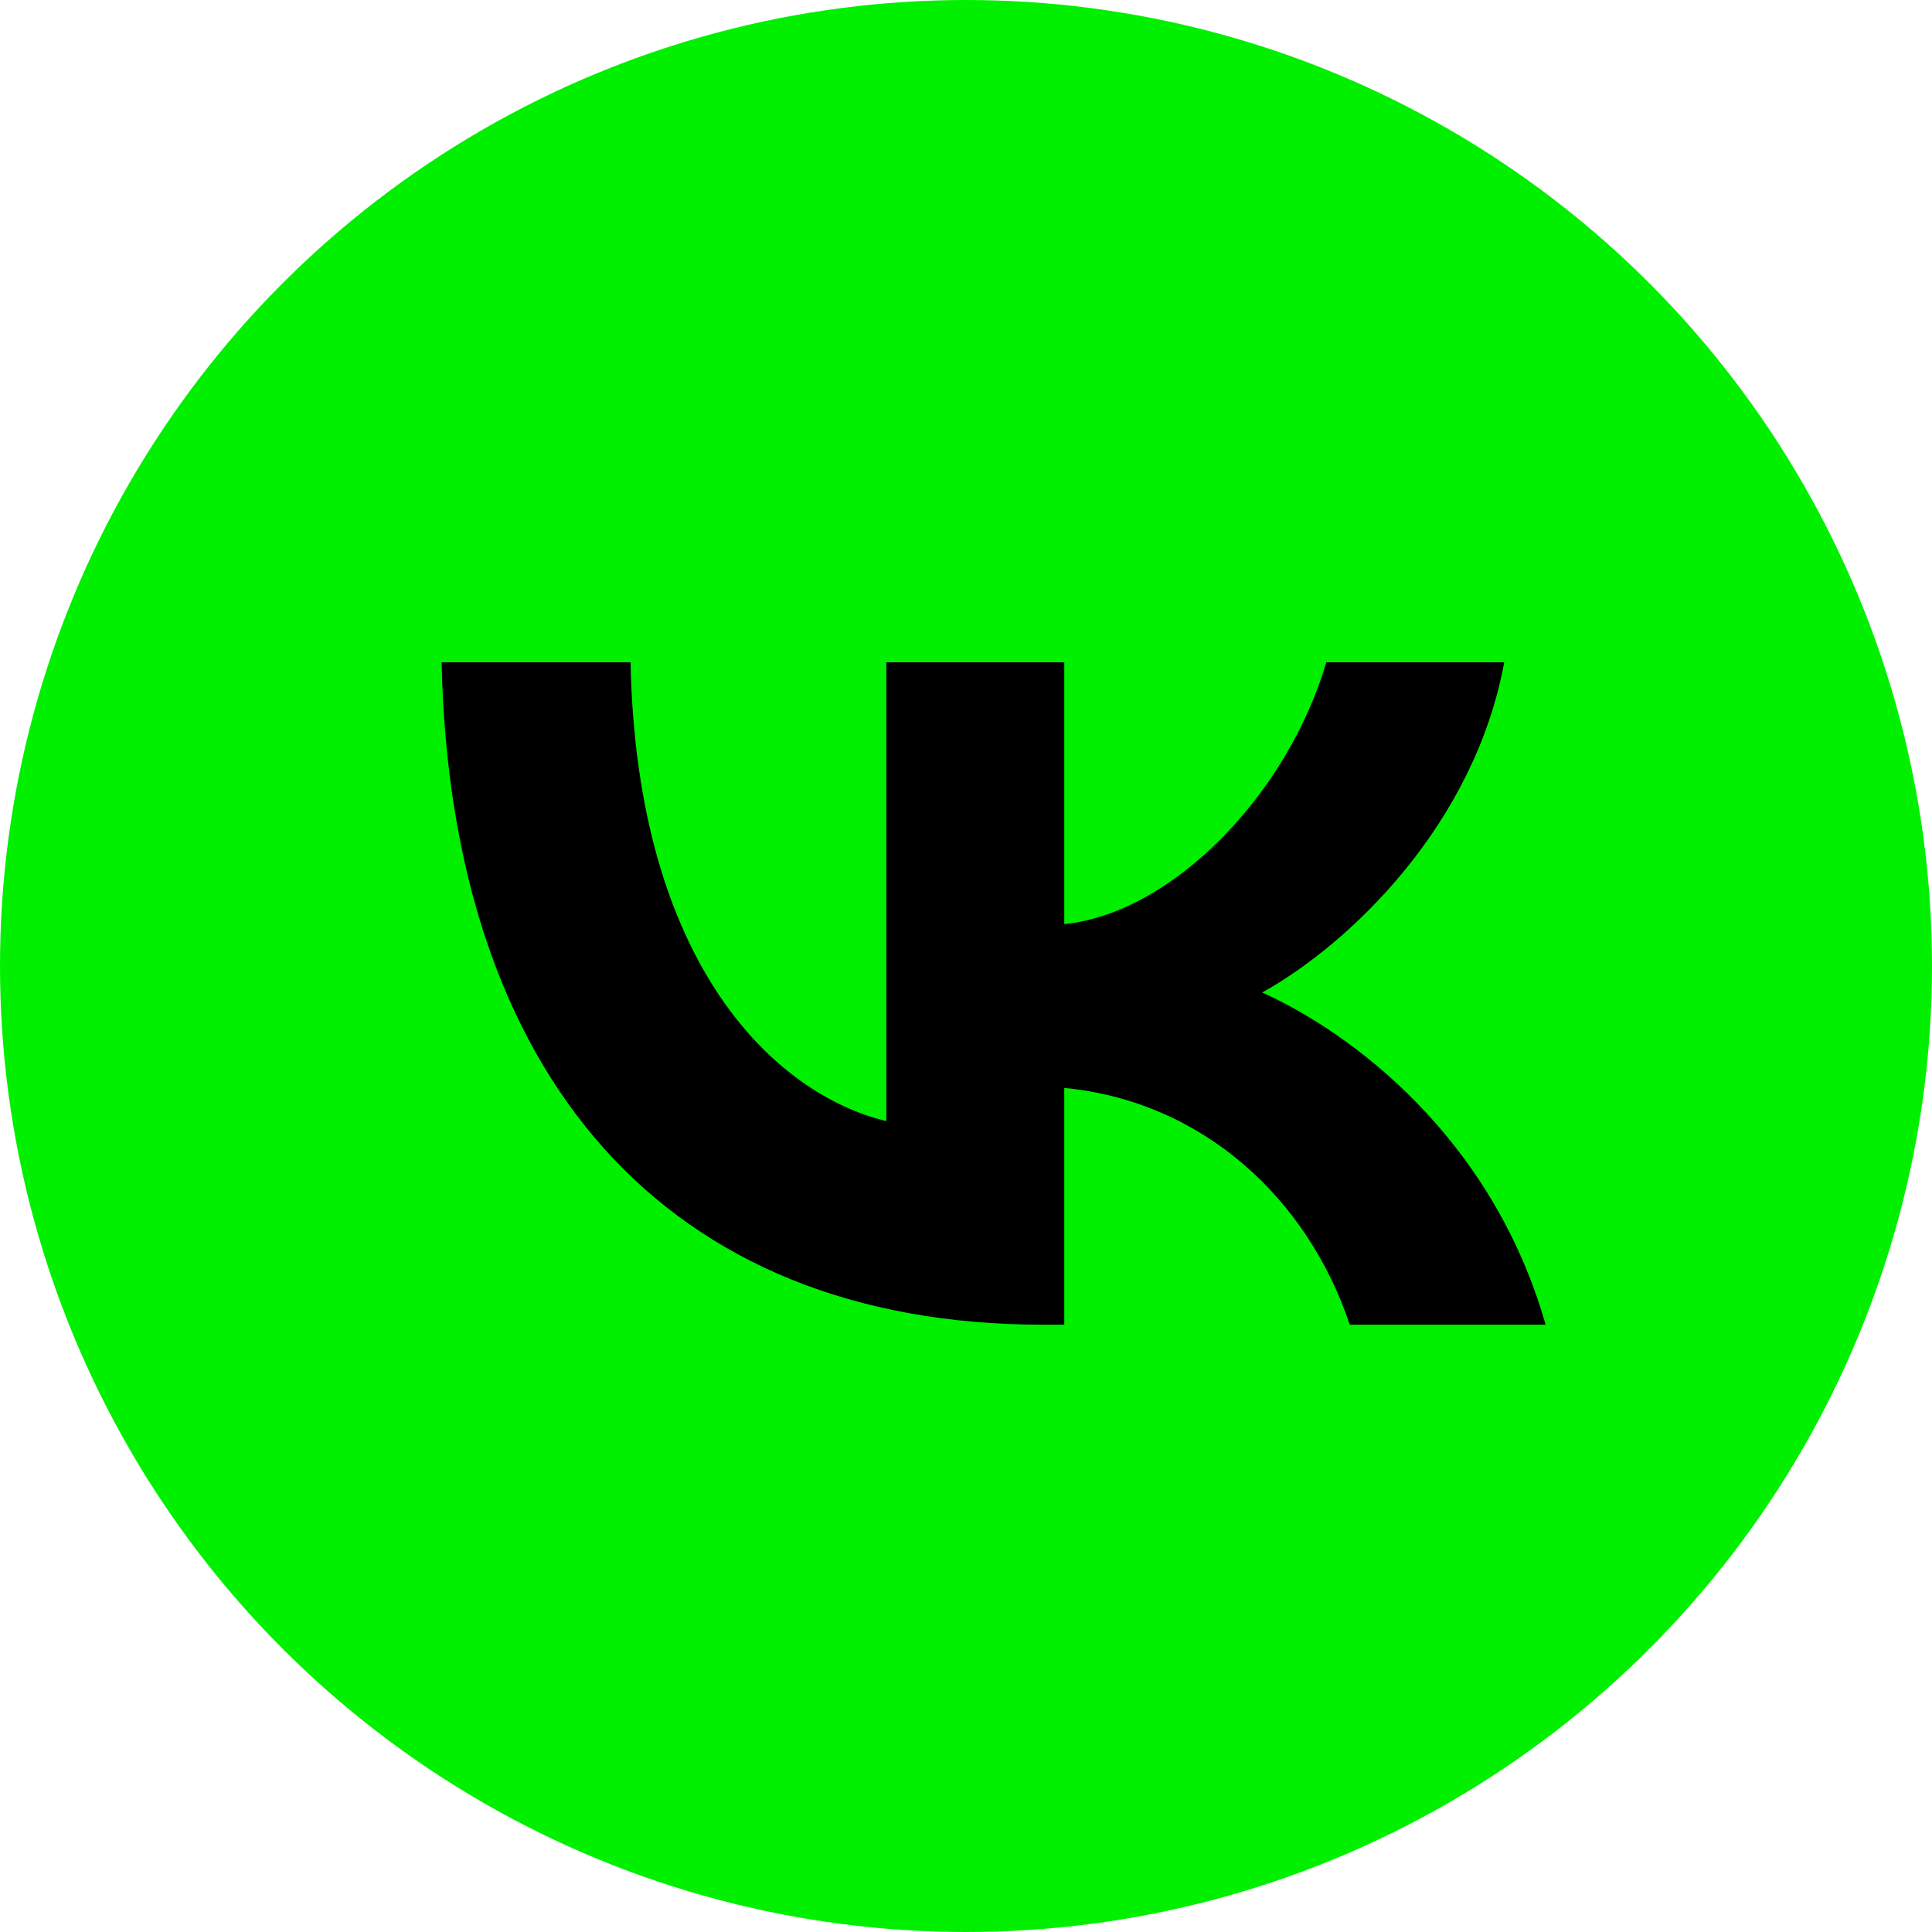
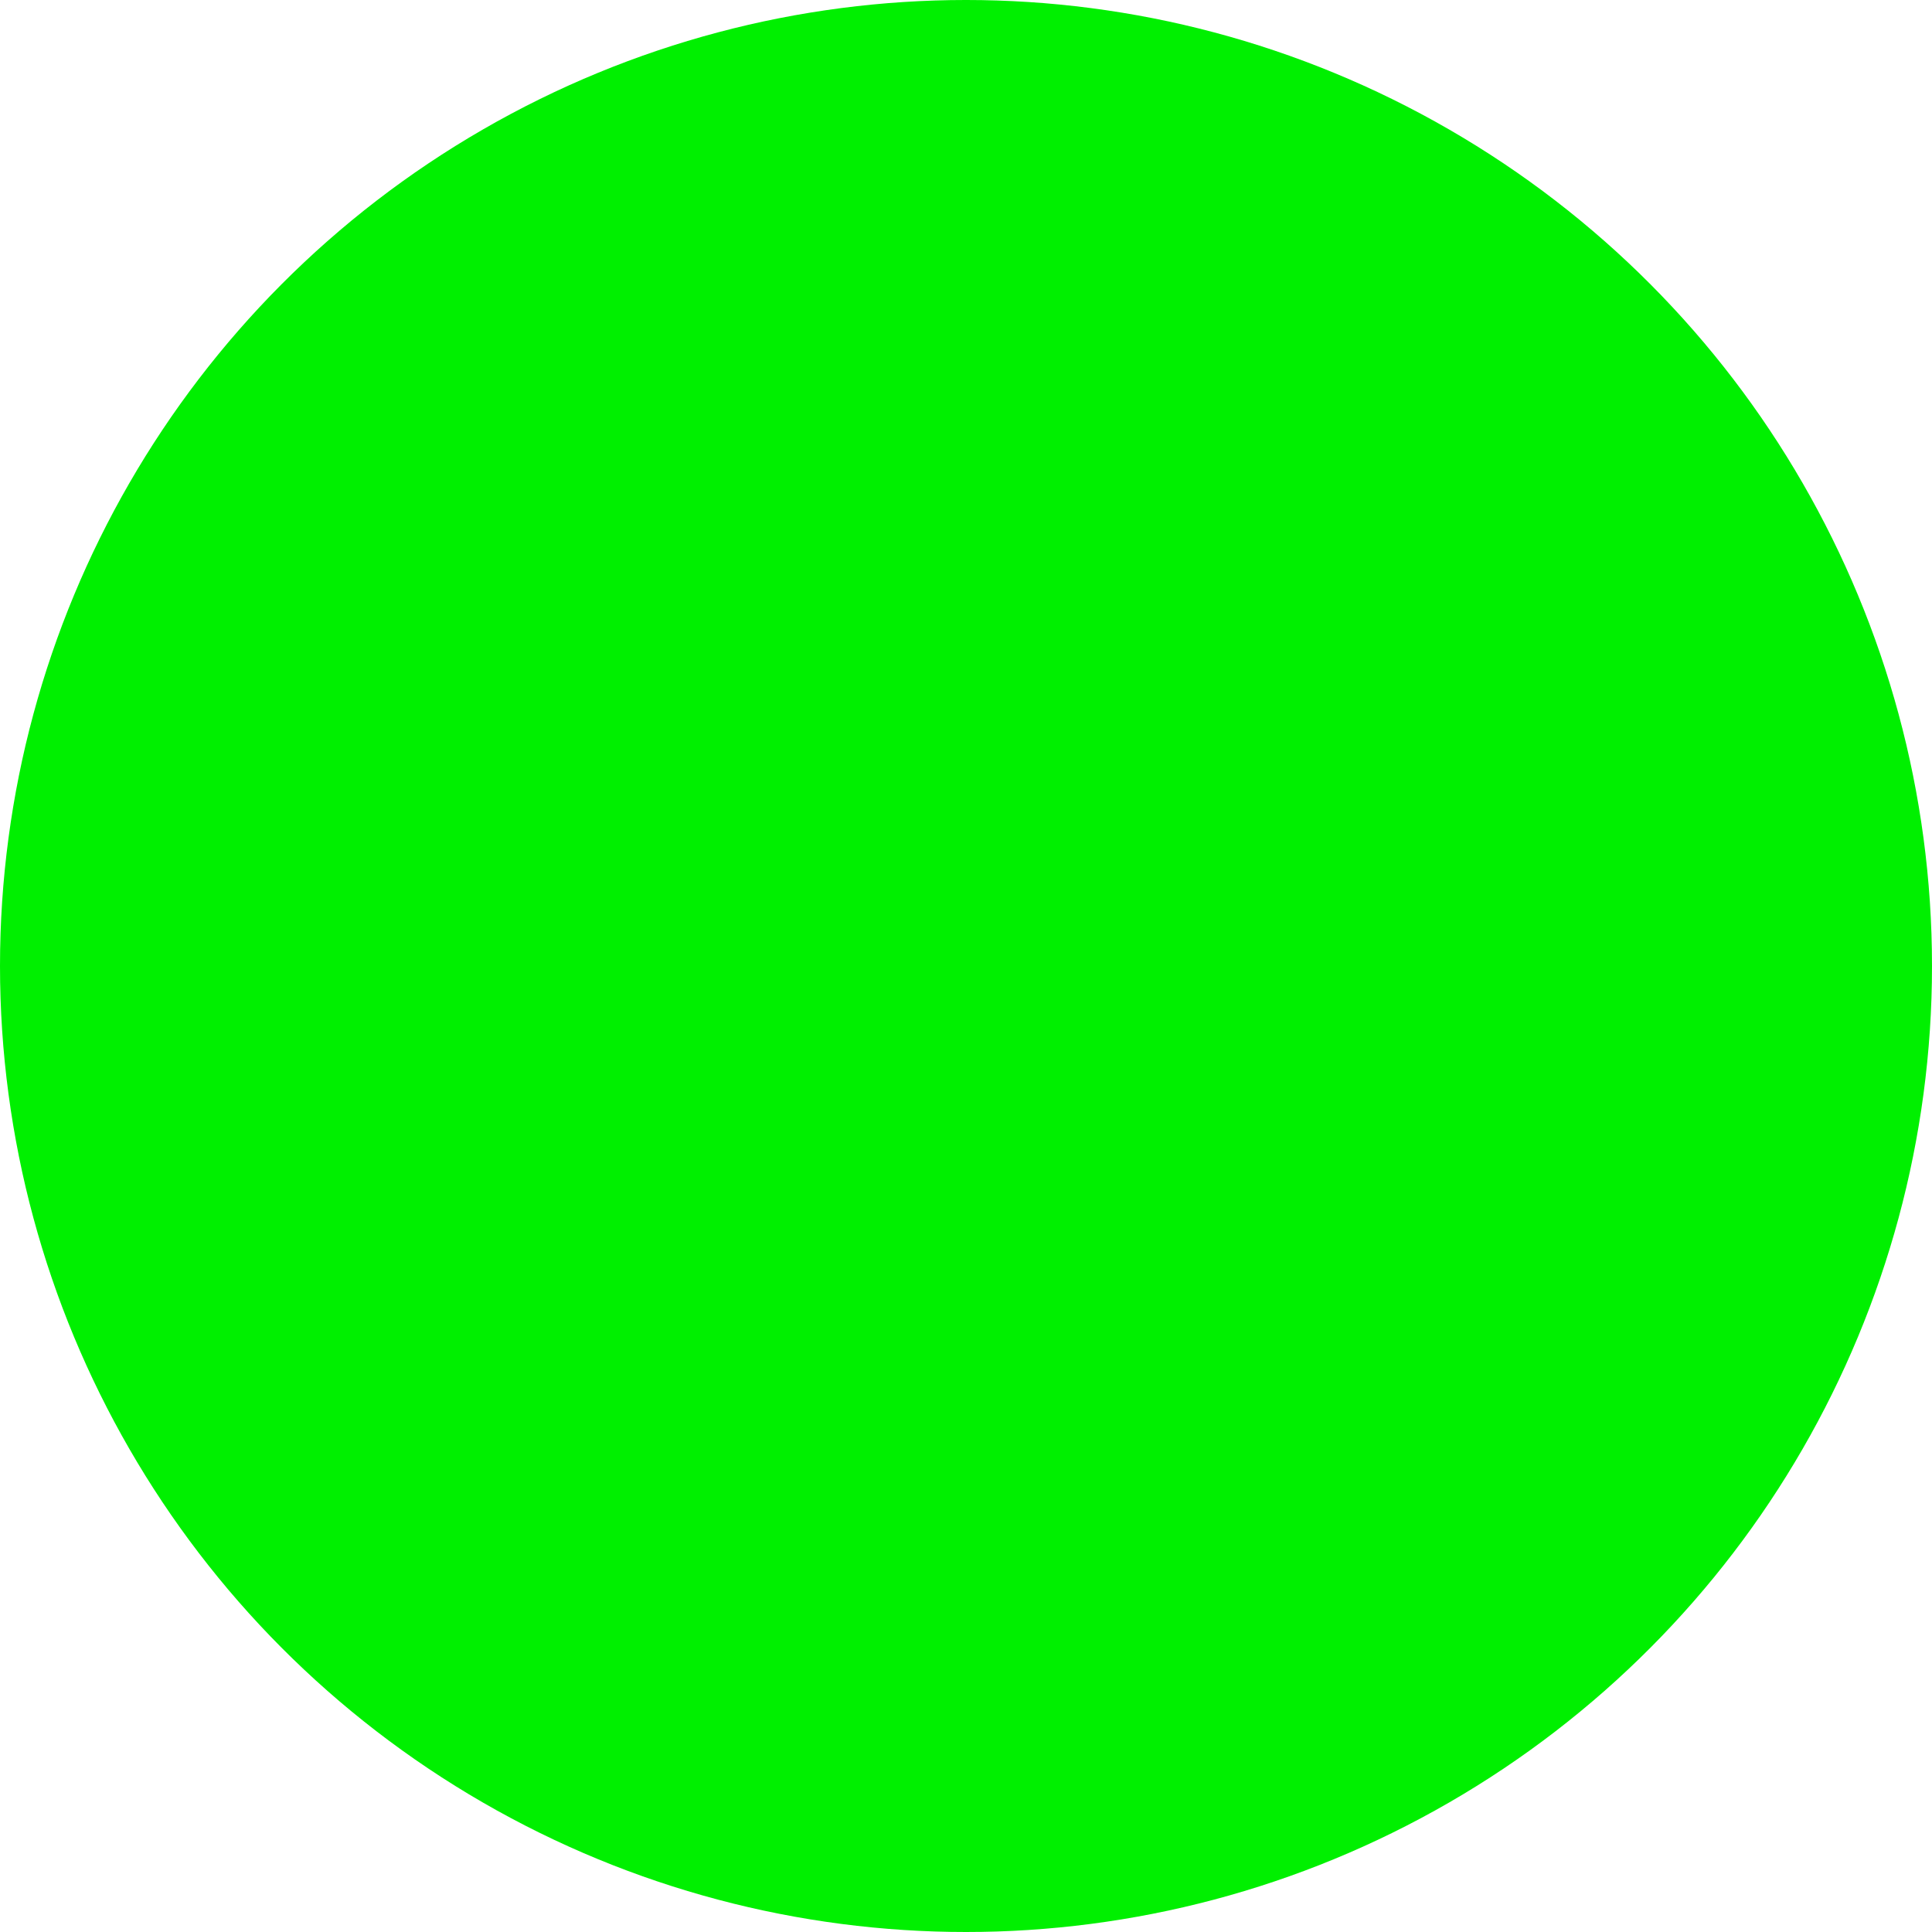
<svg xmlns="http://www.w3.org/2000/svg" width="35" height="35" viewBox="0 0 35 35" fill="none">
  <circle cx="17.5" cy="17.5" r="17.5" fill="#00F000" />
-   <path d="M18.893 23.998C12.06 23.998 8.162 19.493 8 11.998H11.423C11.535 17.499 14.059 19.83 16.057 20.31V11.998H19.28V16.742C21.254 16.538 23.328 14.376 24.027 11.998H27.25C26.713 14.929 24.465 17.091 22.866 17.98C24.465 18.701 27.026 20.586 28 23.998H24.452C23.69 21.715 21.791 19.95 19.28 19.709V23.998H18.893Z" fill="black" />
</svg>